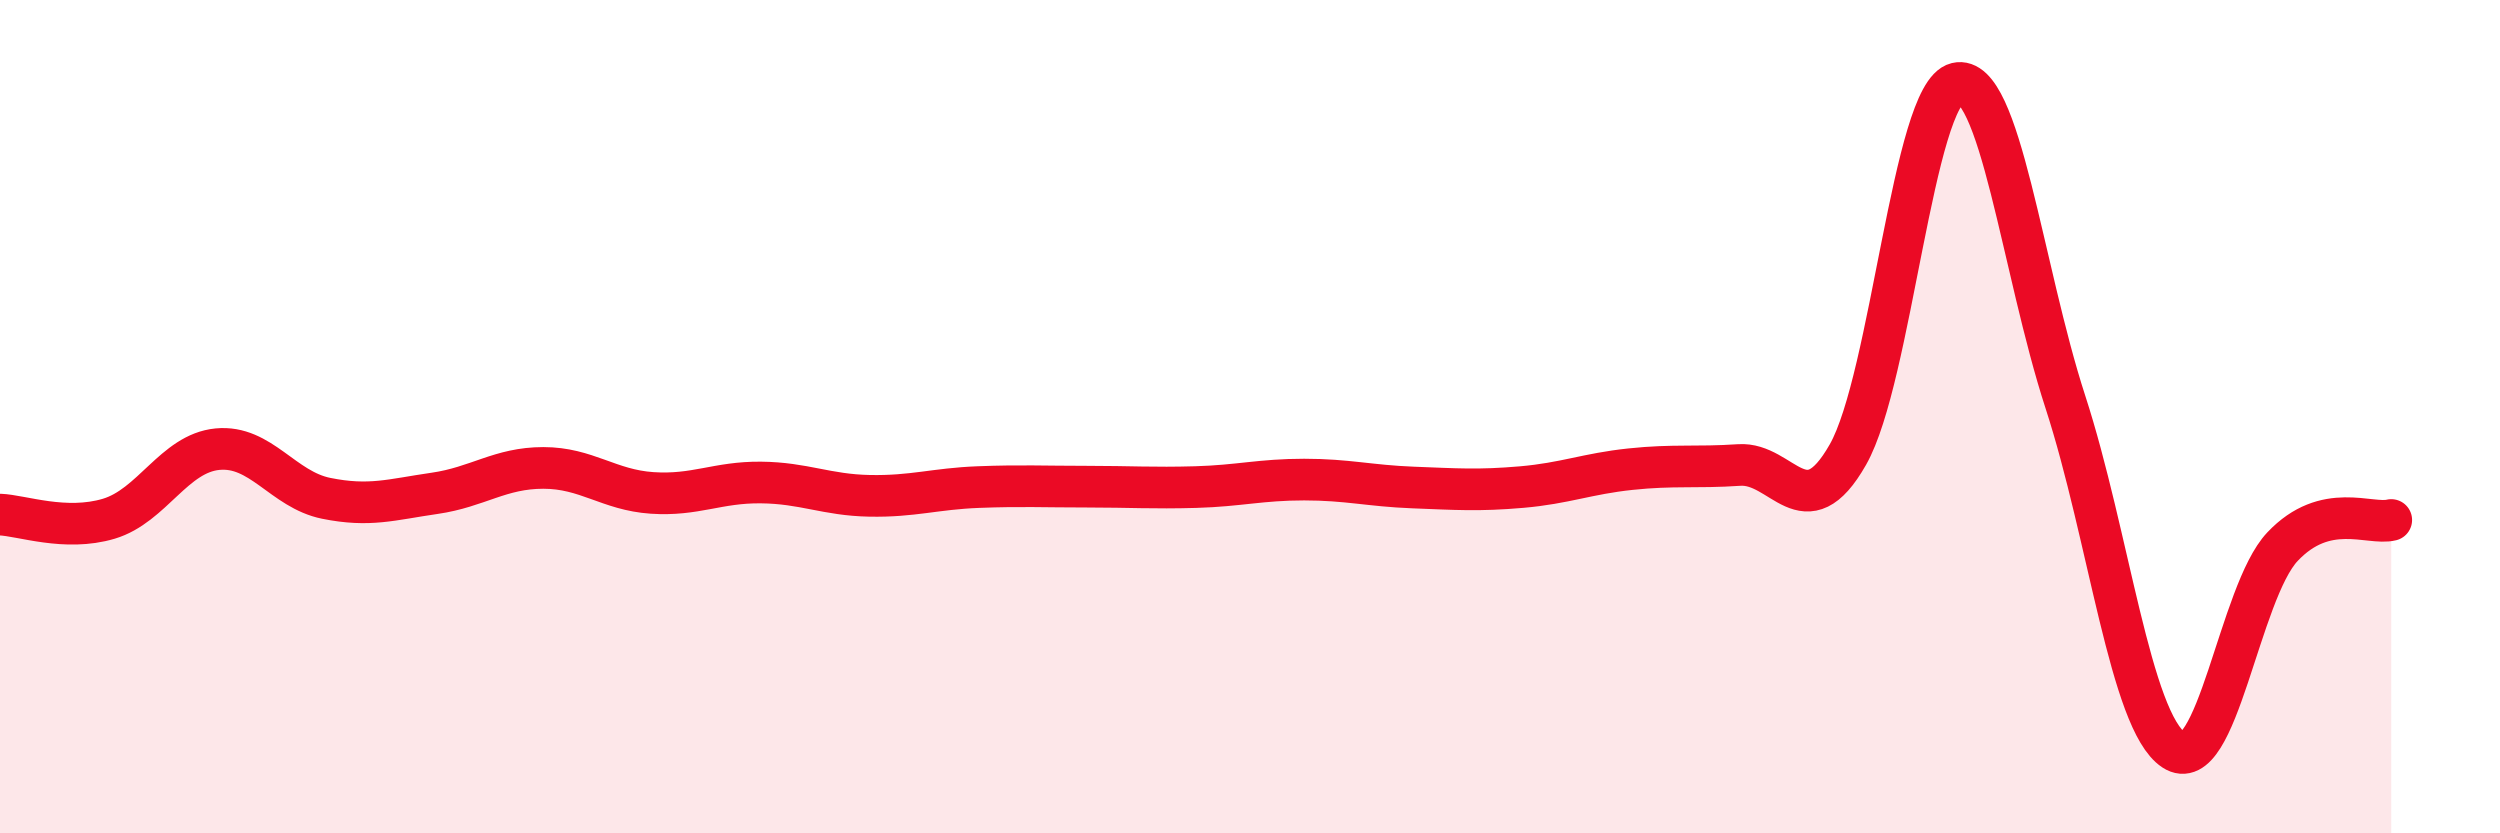
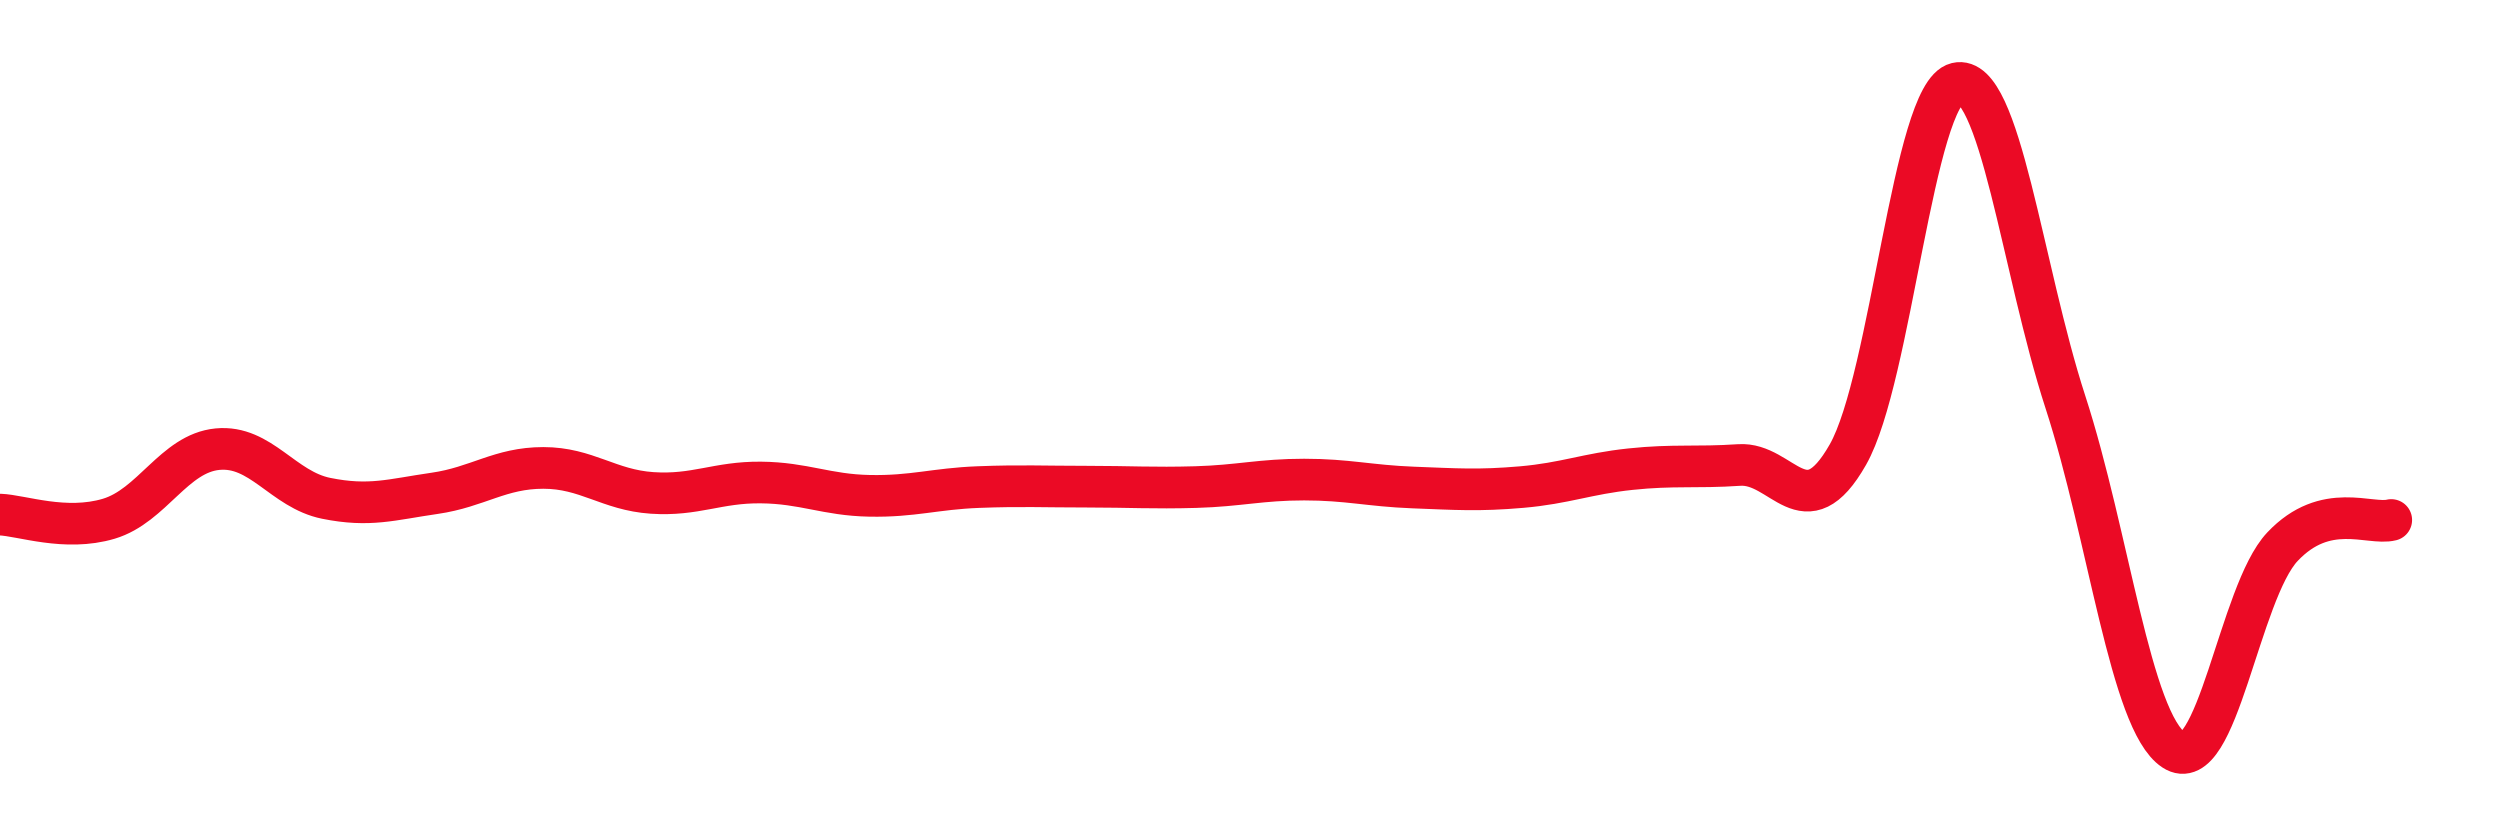
<svg xmlns="http://www.w3.org/2000/svg" width="60" height="20" viewBox="0 0 60 20">
-   <path d="M 0,12.35 C 0.52,12.37 1.57,12.76 2.61,12.45 C 3.65,12.14 4.18,10.88 5.22,10.78 C 6.26,10.68 6.79,11.75 7.83,11.96 C 8.87,12.17 9.39,11.99 10.43,11.84 C 11.47,11.69 12,11.23 13.04,11.23 C 14.08,11.23 14.61,11.76 15.65,11.83 C 16.69,11.9 17.22,11.57 18.26,11.58 C 19.3,11.59 19.83,11.88 20.87,11.9 C 21.91,11.92 22.44,11.73 23.48,11.69 C 24.52,11.65 25.05,11.68 26.09,11.68 C 27.13,11.68 27.66,11.72 28.7,11.69 C 29.74,11.66 30.26,11.51 31.3,11.51 C 32.34,11.51 32.87,11.66 33.91,11.7 C 34.95,11.74 35.48,11.78 36.52,11.69 C 37.56,11.6 38.09,11.37 39.13,11.26 C 40.17,11.15 40.7,11.23 41.74,11.16 C 42.78,11.09 43.31,12.74 44.35,10.91 C 45.39,9.08 45.92,2.25 46.96,2 C 48,1.75 48.53,6.45 49.57,9.65 C 50.61,12.85 51.13,17.31 52.17,18 C 53.21,18.69 53.74,14.22 54.78,13.12 C 55.82,12.02 56.87,12.61 57.39,12.48L57.39 20L0 20Z" fill="#EB0A25" opacity="0.1" stroke-linecap="round" stroke-linejoin="round" />
  <path d="M 0,12.35 C 0.52,12.37 1.57,12.76 2.61,12.45 C 3.65,12.14 4.18,10.88 5.22,10.78 C 6.26,10.68 6.79,11.75 7.83,11.96 C 8.87,12.17 9.39,11.99 10.43,11.84 C 11.47,11.69 12,11.23 13.04,11.23 C 14.08,11.23 14.61,11.76 15.65,11.83 C 16.69,11.9 17.22,11.57 18.26,11.58 C 19.3,11.59 19.83,11.88 20.87,11.9 C 21.91,11.92 22.44,11.73 23.48,11.69 C 24.52,11.65 25.05,11.68 26.09,11.68 C 27.13,11.68 27.66,11.72 28.7,11.69 C 29.74,11.66 30.26,11.51 31.3,11.51 C 32.34,11.51 32.87,11.66 33.91,11.7 C 34.95,11.74 35.48,11.78 36.52,11.69 C 37.56,11.6 38.09,11.37 39.13,11.26 C 40.17,11.15 40.7,11.23 41.74,11.16 C 42.78,11.09 43.31,12.74 44.35,10.91 C 45.39,9.08 45.92,2.25 46.96,2 C 48,1.75 48.53,6.45 49.57,9.65 C 50.61,12.85 51.13,17.31 52.17,18 C 53.21,18.69 53.74,14.22 54.78,13.12 C 55.82,12.02 56.87,12.61 57.39,12.48" stroke="#EB0A25" stroke-width="1" fill="none" stroke-linecap="round" stroke-linejoin="round" />
</svg>